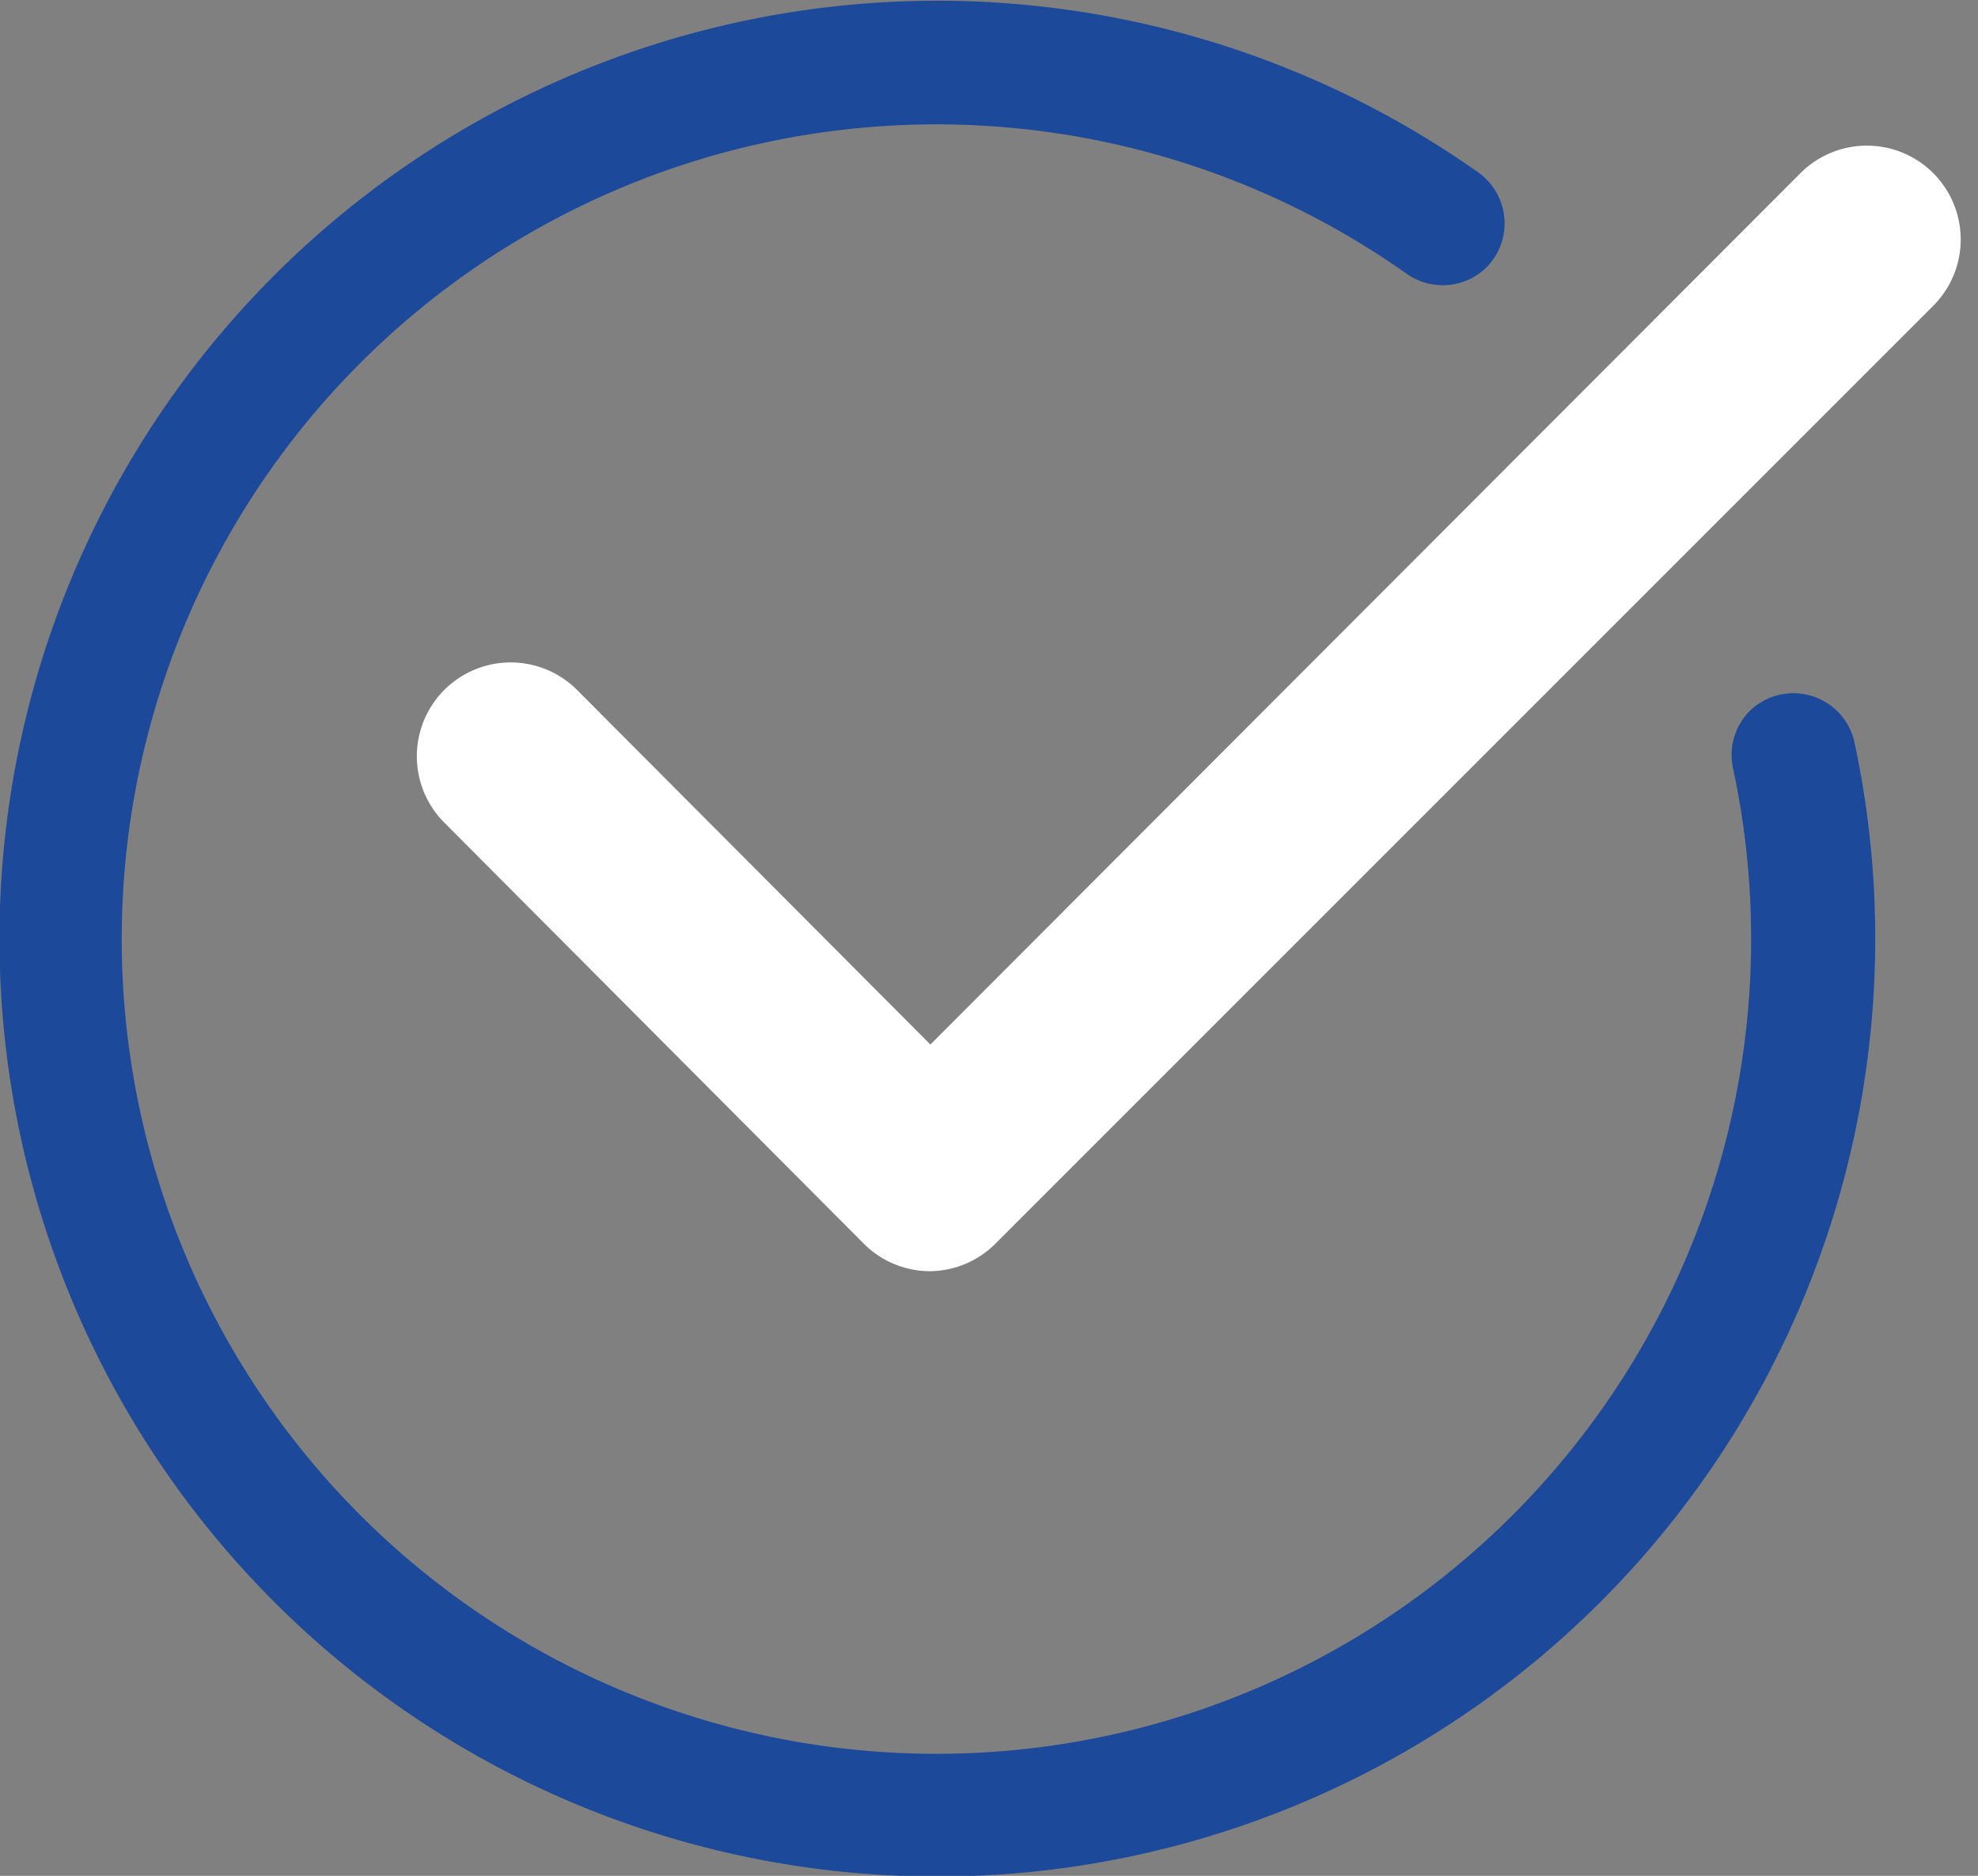
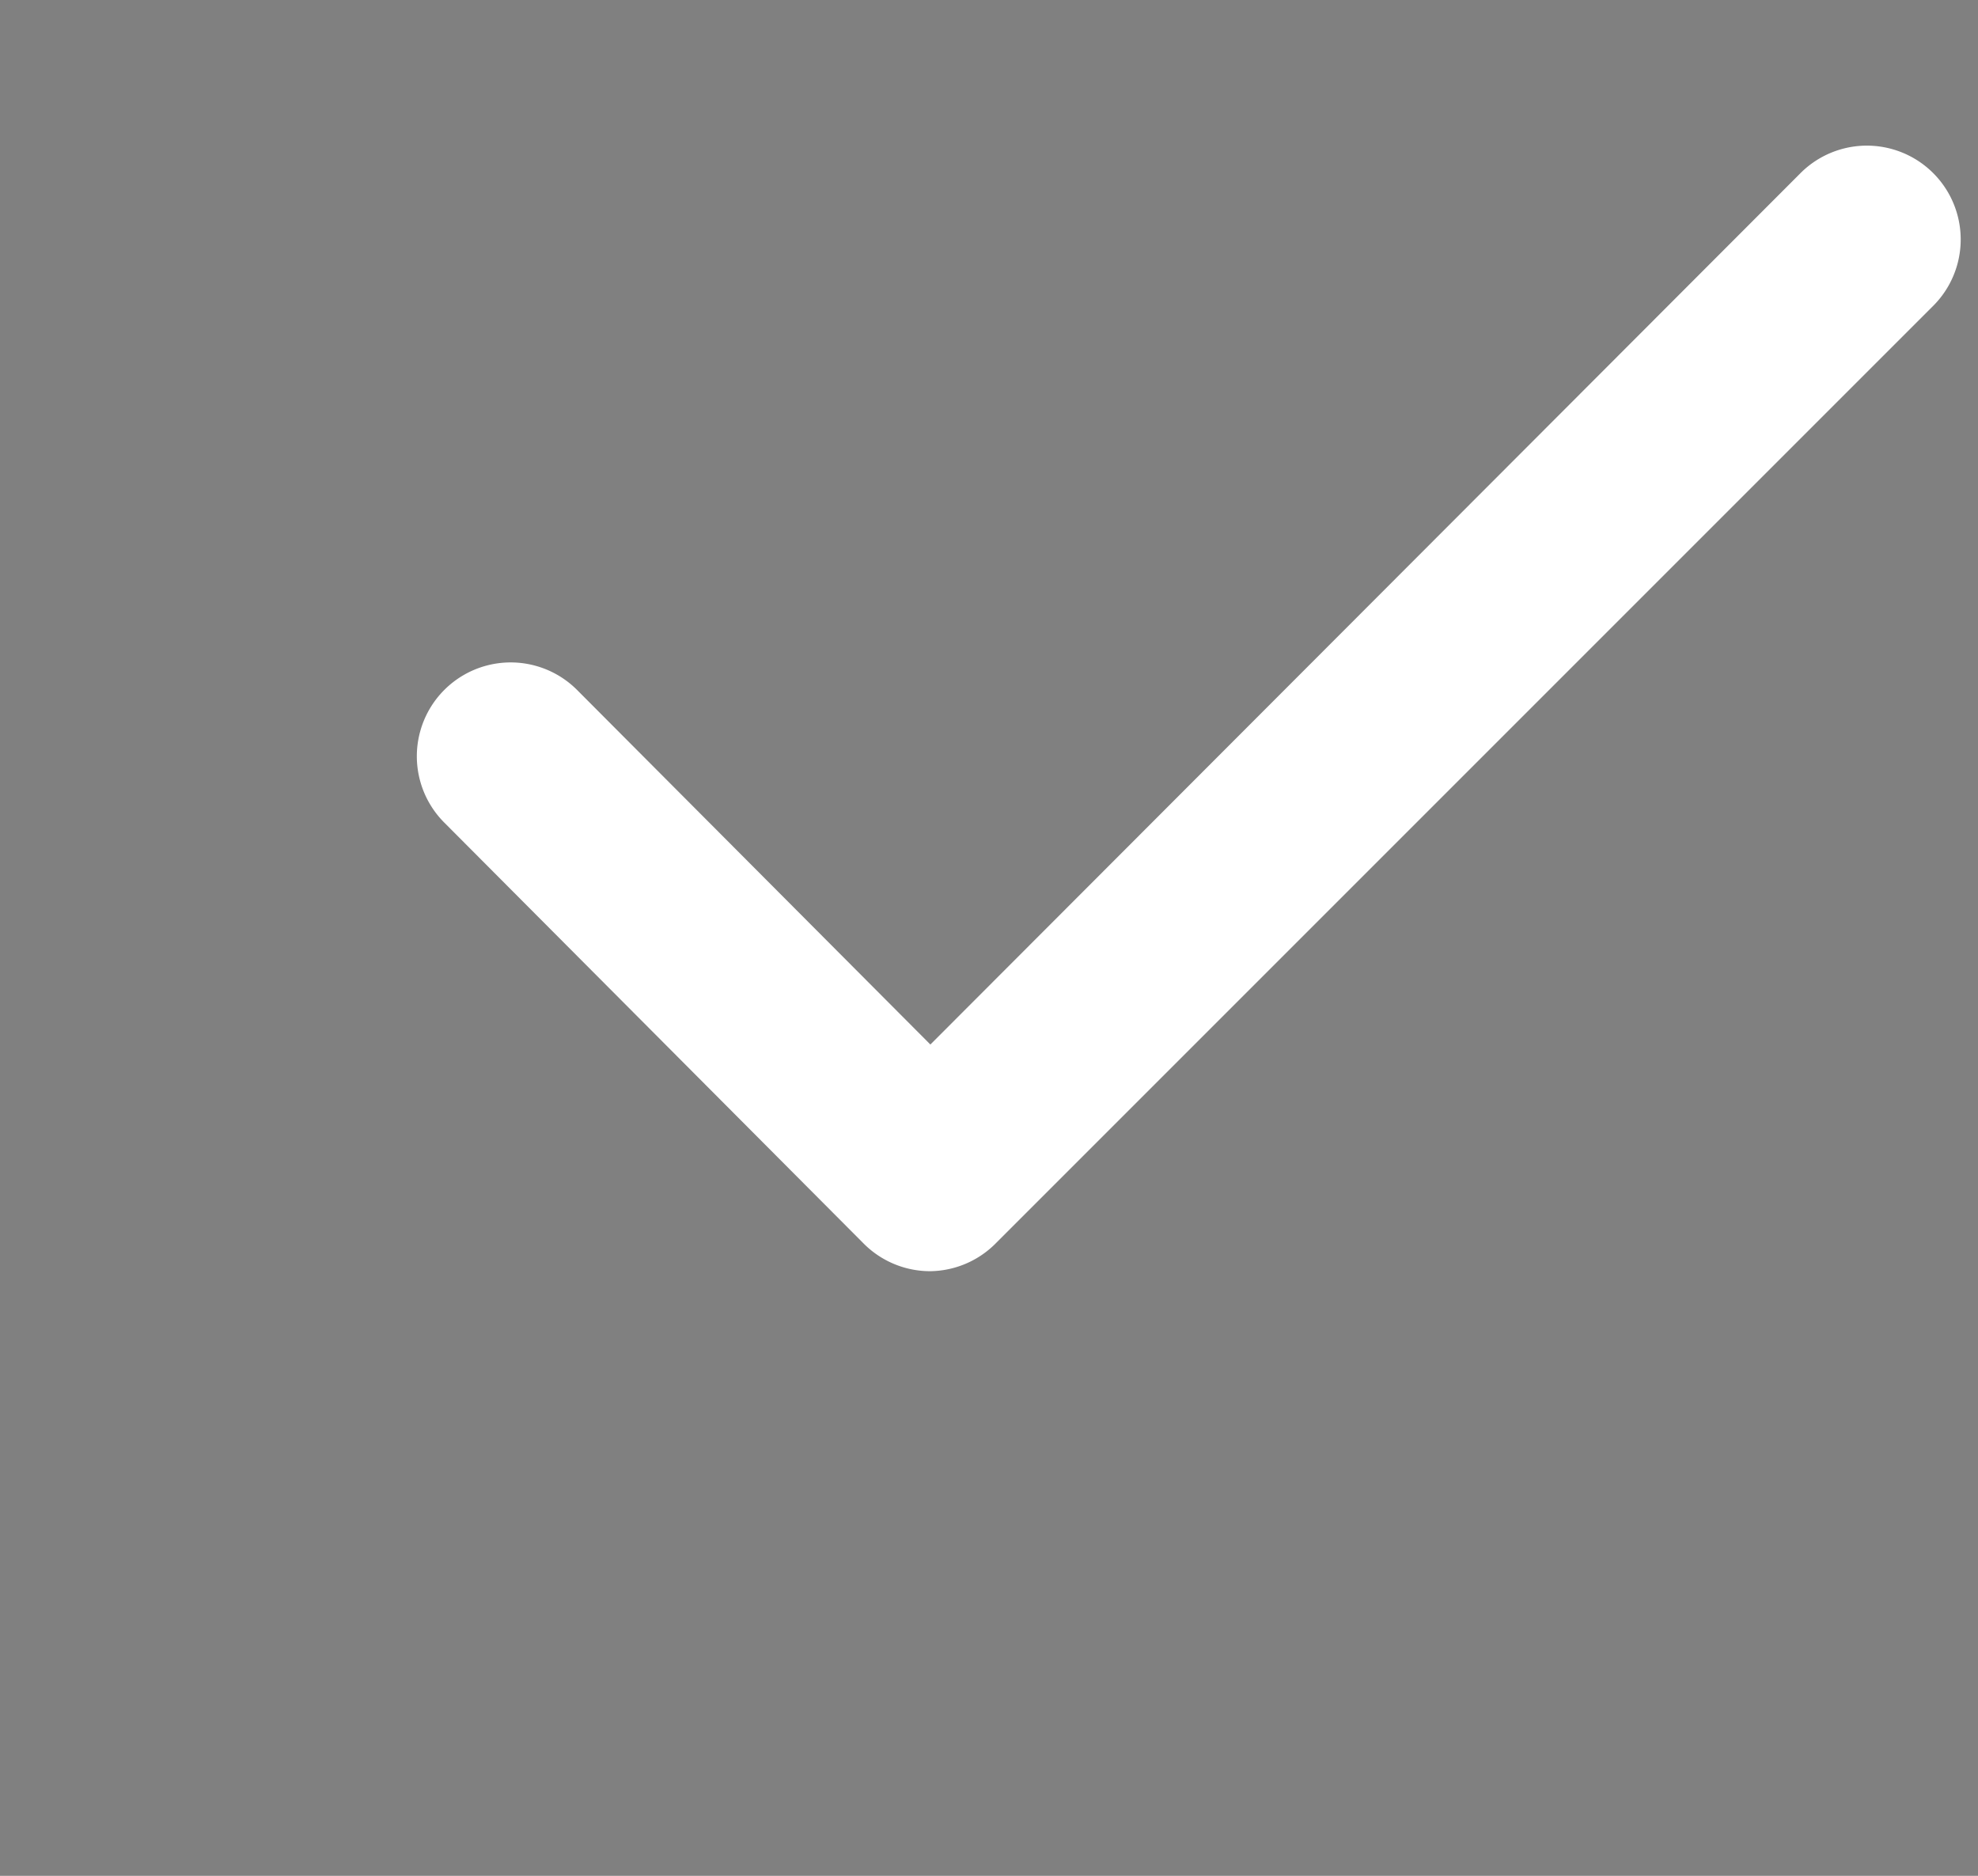
<svg xmlns="http://www.w3.org/2000/svg" id="Ebene_1" data-name="Ebene 1" viewBox="0 0 63.27 60">
  <rect x="0" y="0" width="63.27" height="60" fill="#808080" stroke="none" />
  <defs>
    <style>.cls-1{fill:#1c4999;}.cls-2{fill:#fff;}</style>
  </defs>
  <title>benefit</title>
-   <path class="cls-1" d="M55.44,24.6A26.06,26.06,0,1,1,45,8.76a2,2,0,0,0,2.56-.22h0a2,2,0,0,0-.24-3,30,30,0,1,0,12,18.21,2,2,0,0,0-3.36-1h0A2,2,0,0,0,55.44,24.6Z" />
  <path class="cls-2" d="M29.75,40.66h0a3,3,0,0,1-2.12-.88L14.21,26.31a3,3,0,1,1,4.25-4.24l11.3,11.34L57.59,5.54a3,3,0,0,1,4.25,4.24l-30,30A3,3,0,0,1,29.75,40.66Z" />
</svg>